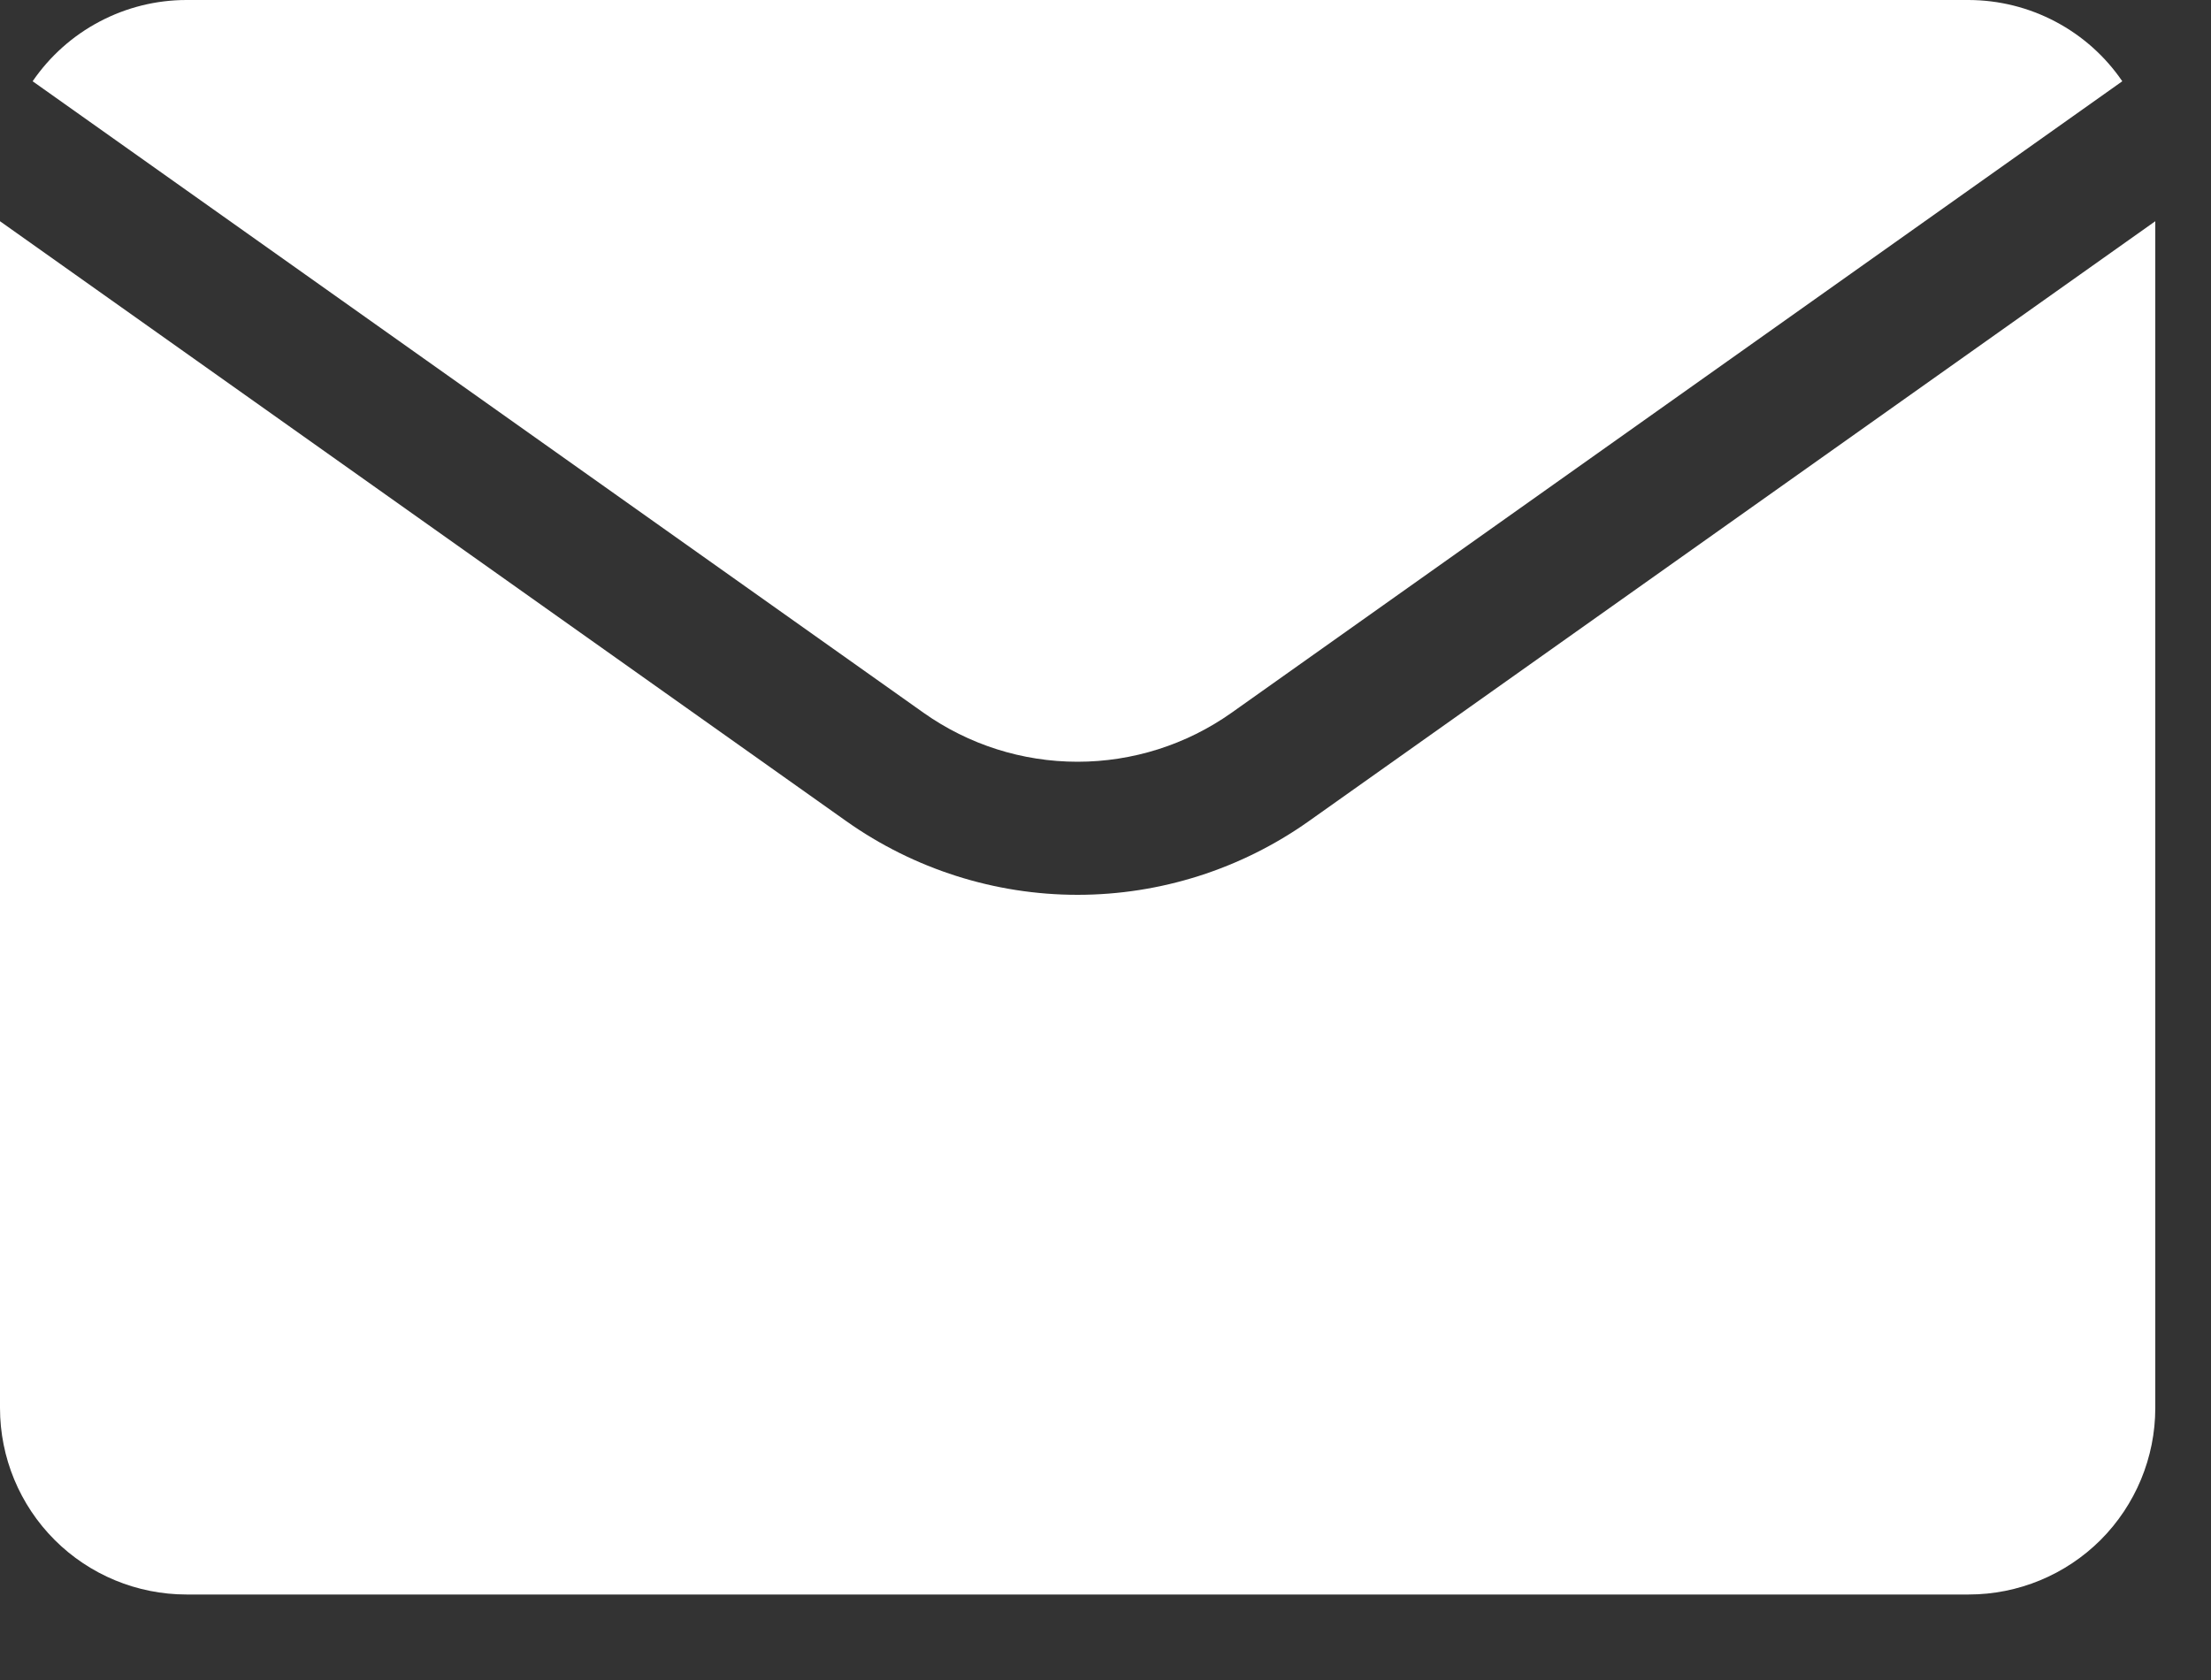
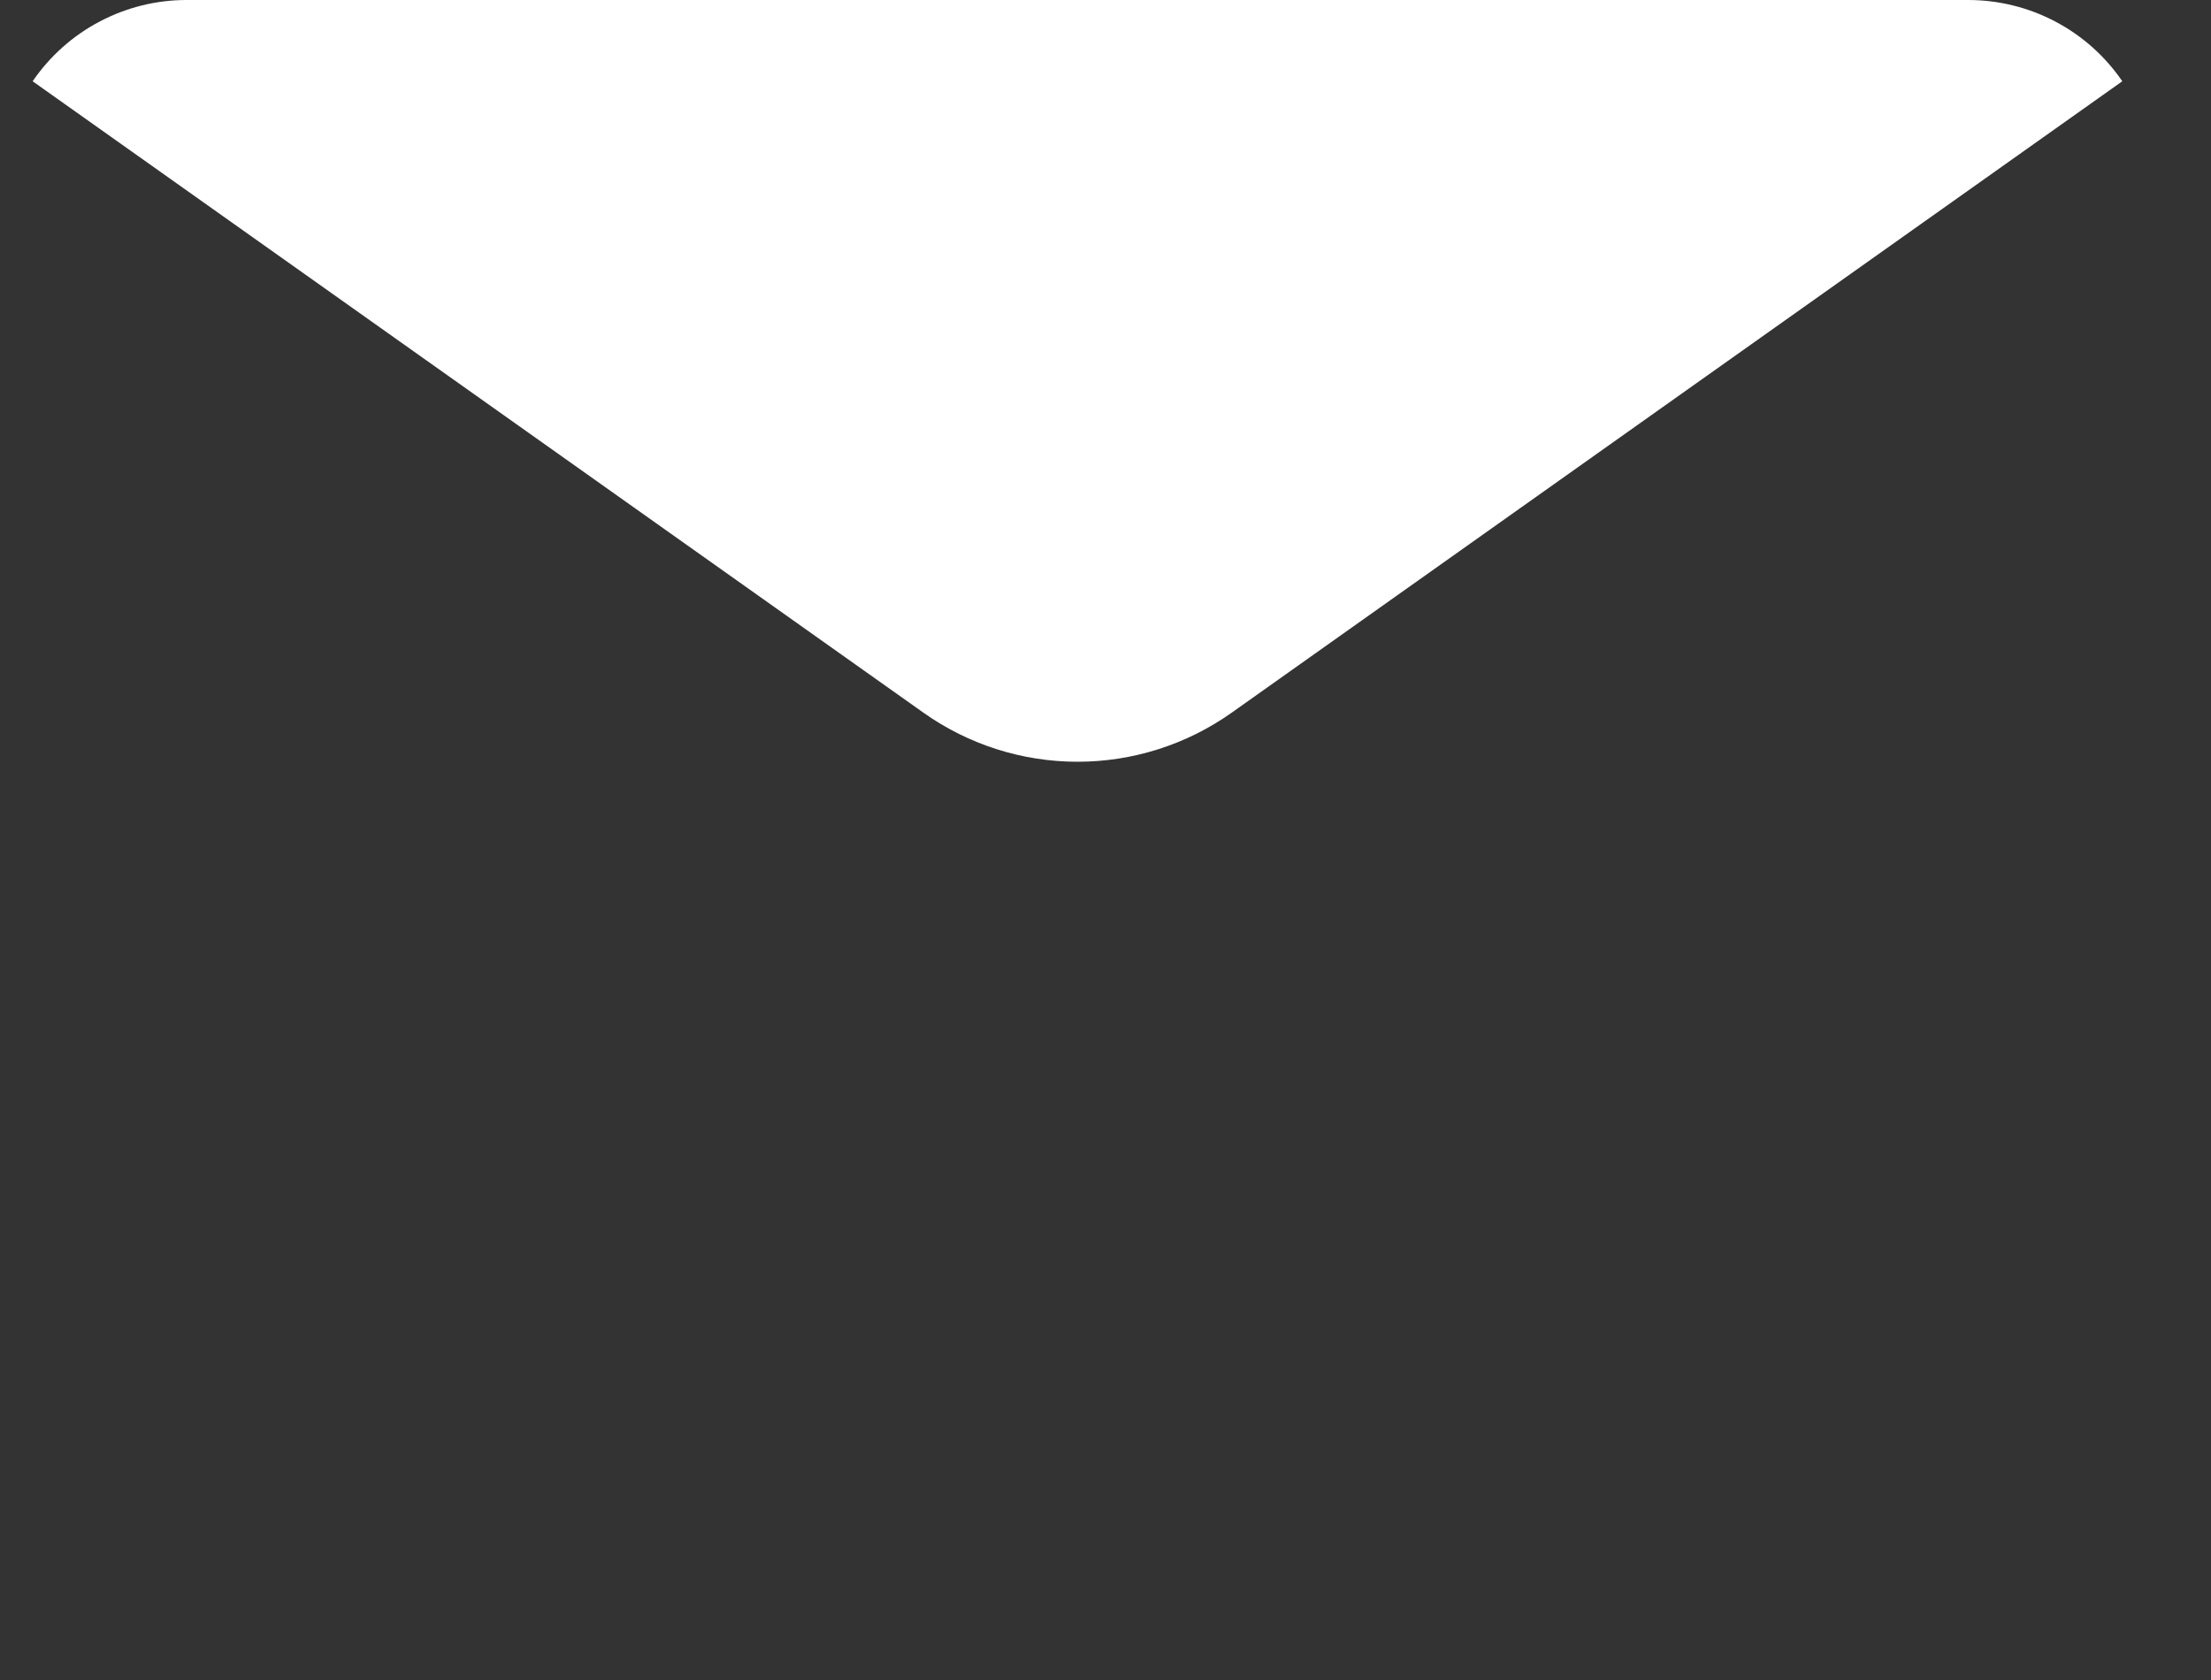
<svg xmlns="http://www.w3.org/2000/svg" width="25" height="19" viewBox="0 0 25 19" fill="none">
  <rect x="0" y="0" width="25" height="19" fill="#333333" stroke="none" />
  <path d="M22.26 0H2.109C1.766 0 1.429 0.084 1.126 0.244C0.822 0.404 0.563 0.636 0.369 0.919L10.444 8.062C10.953 8.422 11.56 8.615 12.184 8.615C12.807 8.615 13.415 8.422 13.924 8.062L23.997 0.919C23.804 0.636 23.545 0.405 23.242 0.245C22.94 0.085 22.603 0.001 22.26 0Z" fill="white" />
-   <path d="M14.796 9.289C14.033 9.829 13.12 10.12 12.184 10.12C11.249 10.12 10.336 9.829 9.572 9.289L0 2.502V15.924C0 16.483 0.222 17.02 0.618 17.416C1.013 17.811 1.55 18.033 2.109 18.033H22.26C22.82 18.033 23.356 17.811 23.752 17.416C24.147 17.02 24.37 16.483 24.37 15.924V2.502L14.796 9.289Z" fill="white" />
</svg>